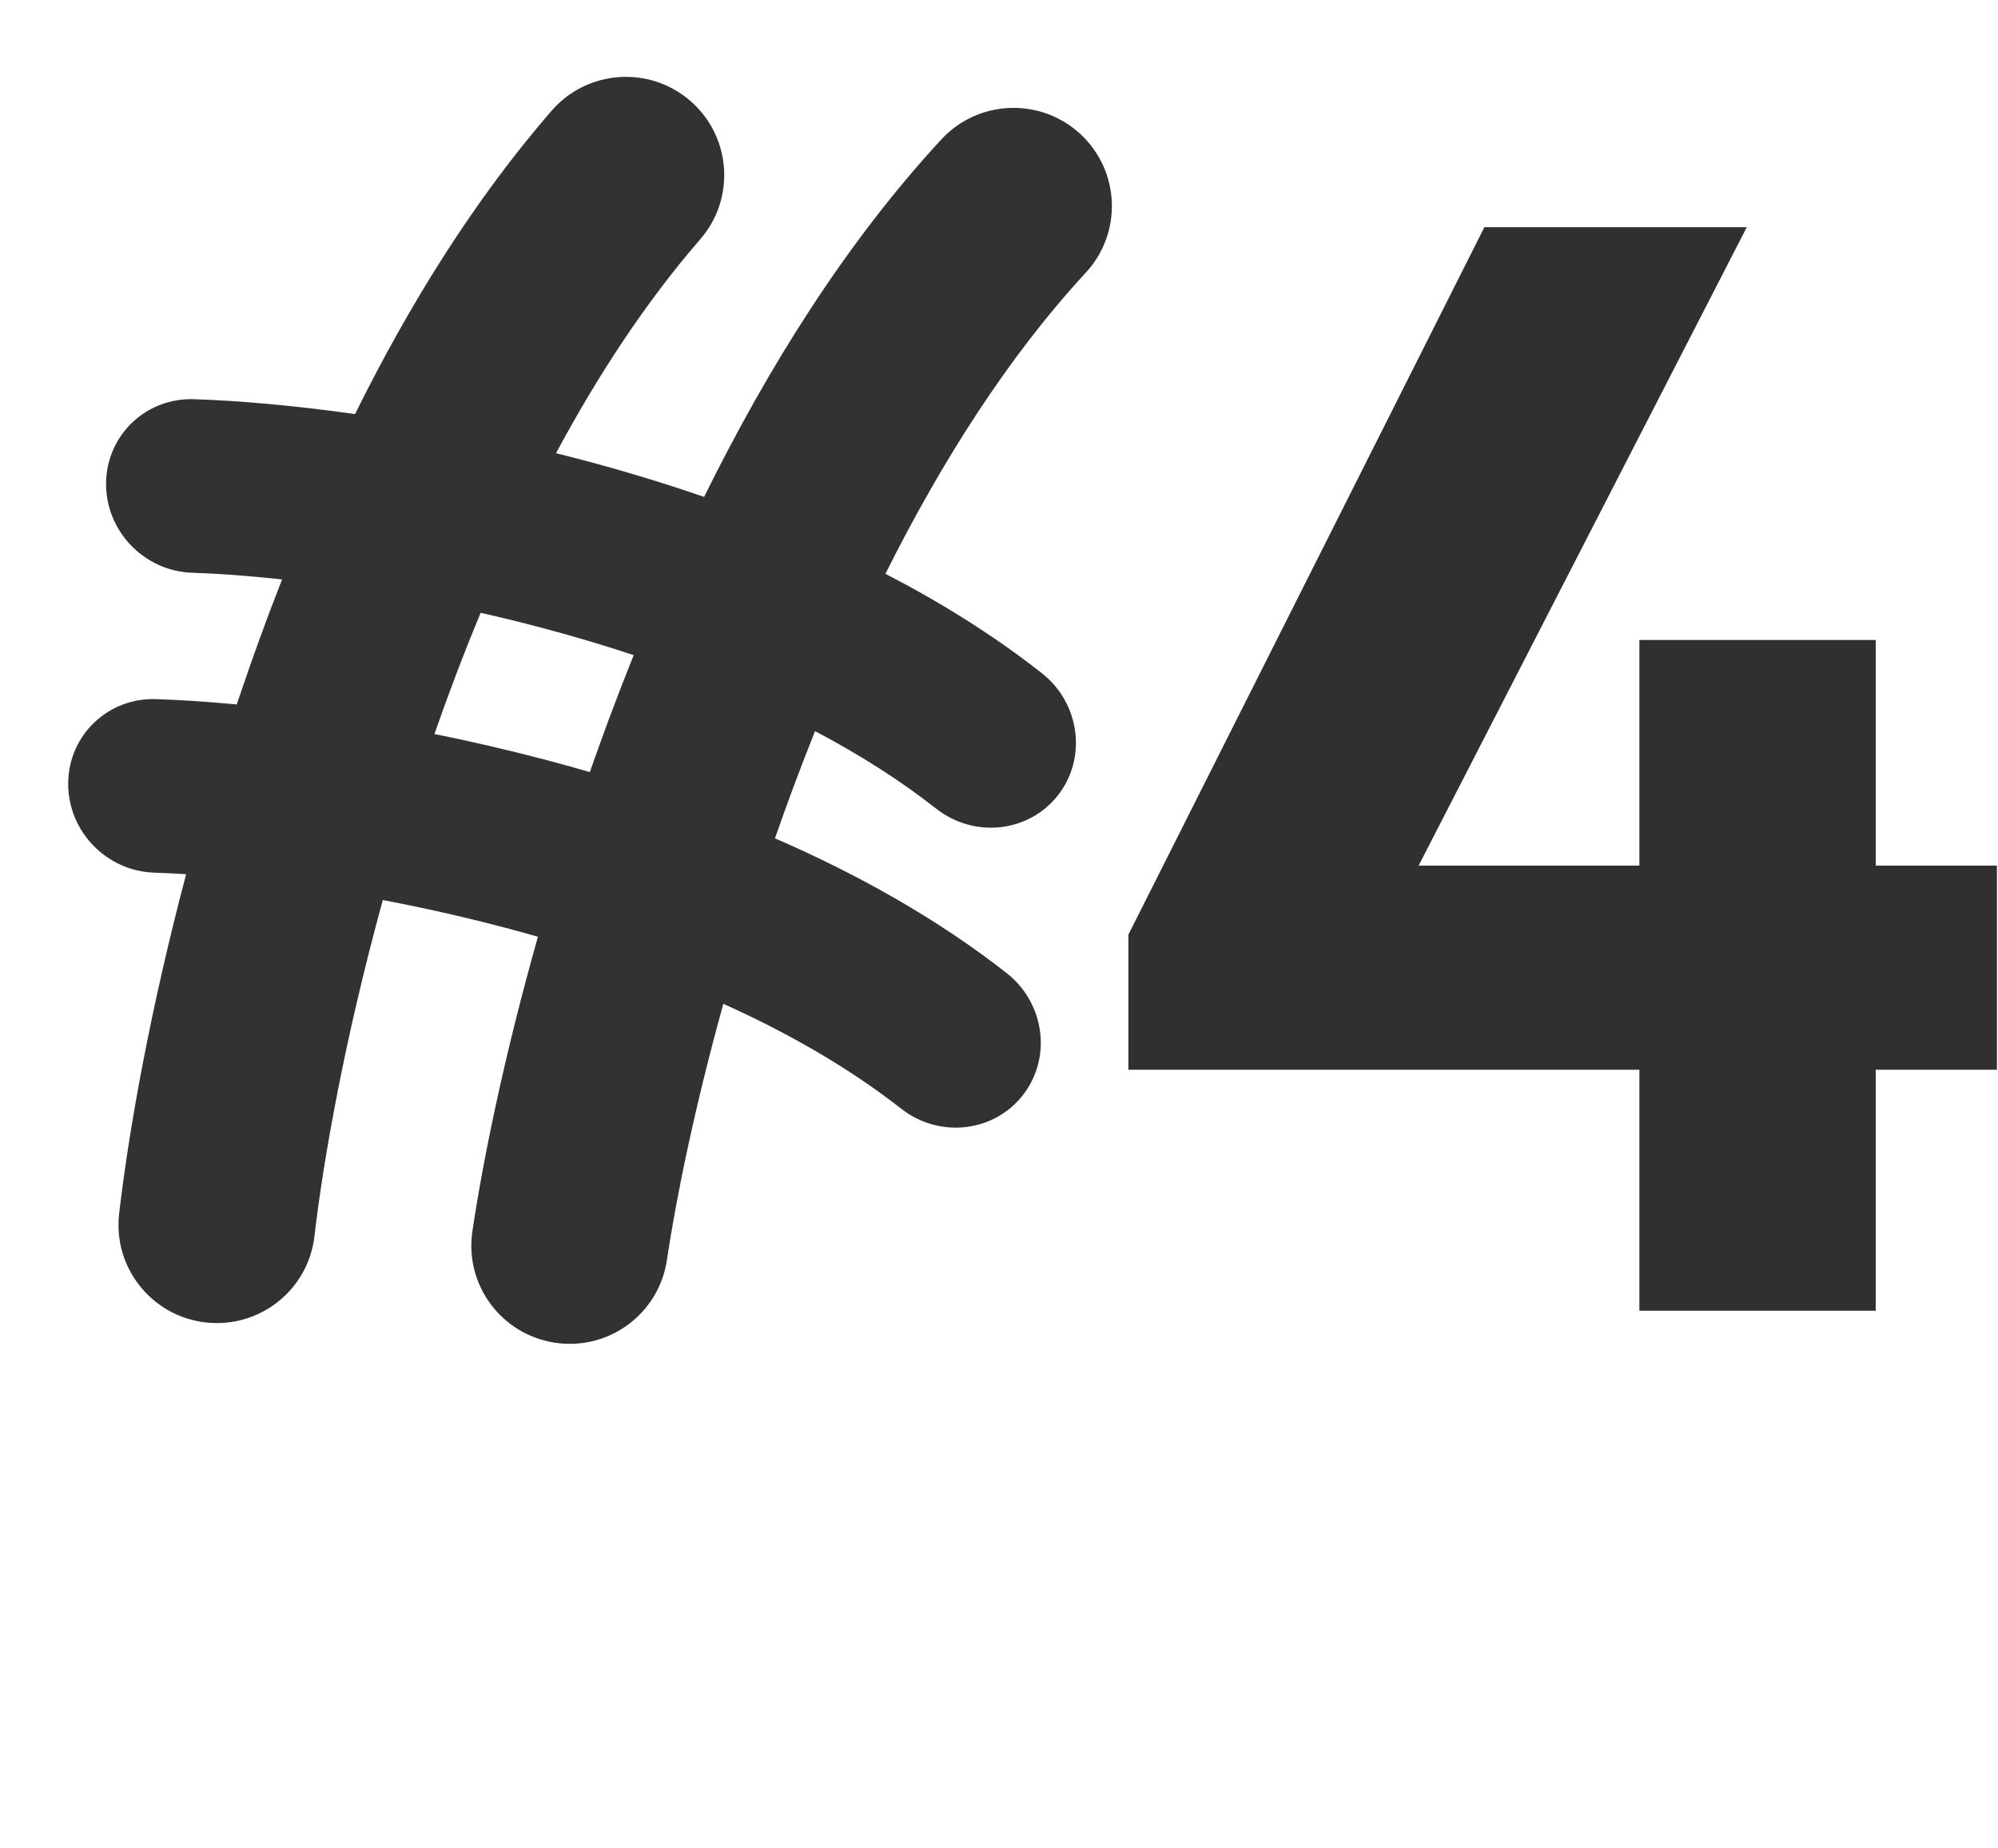
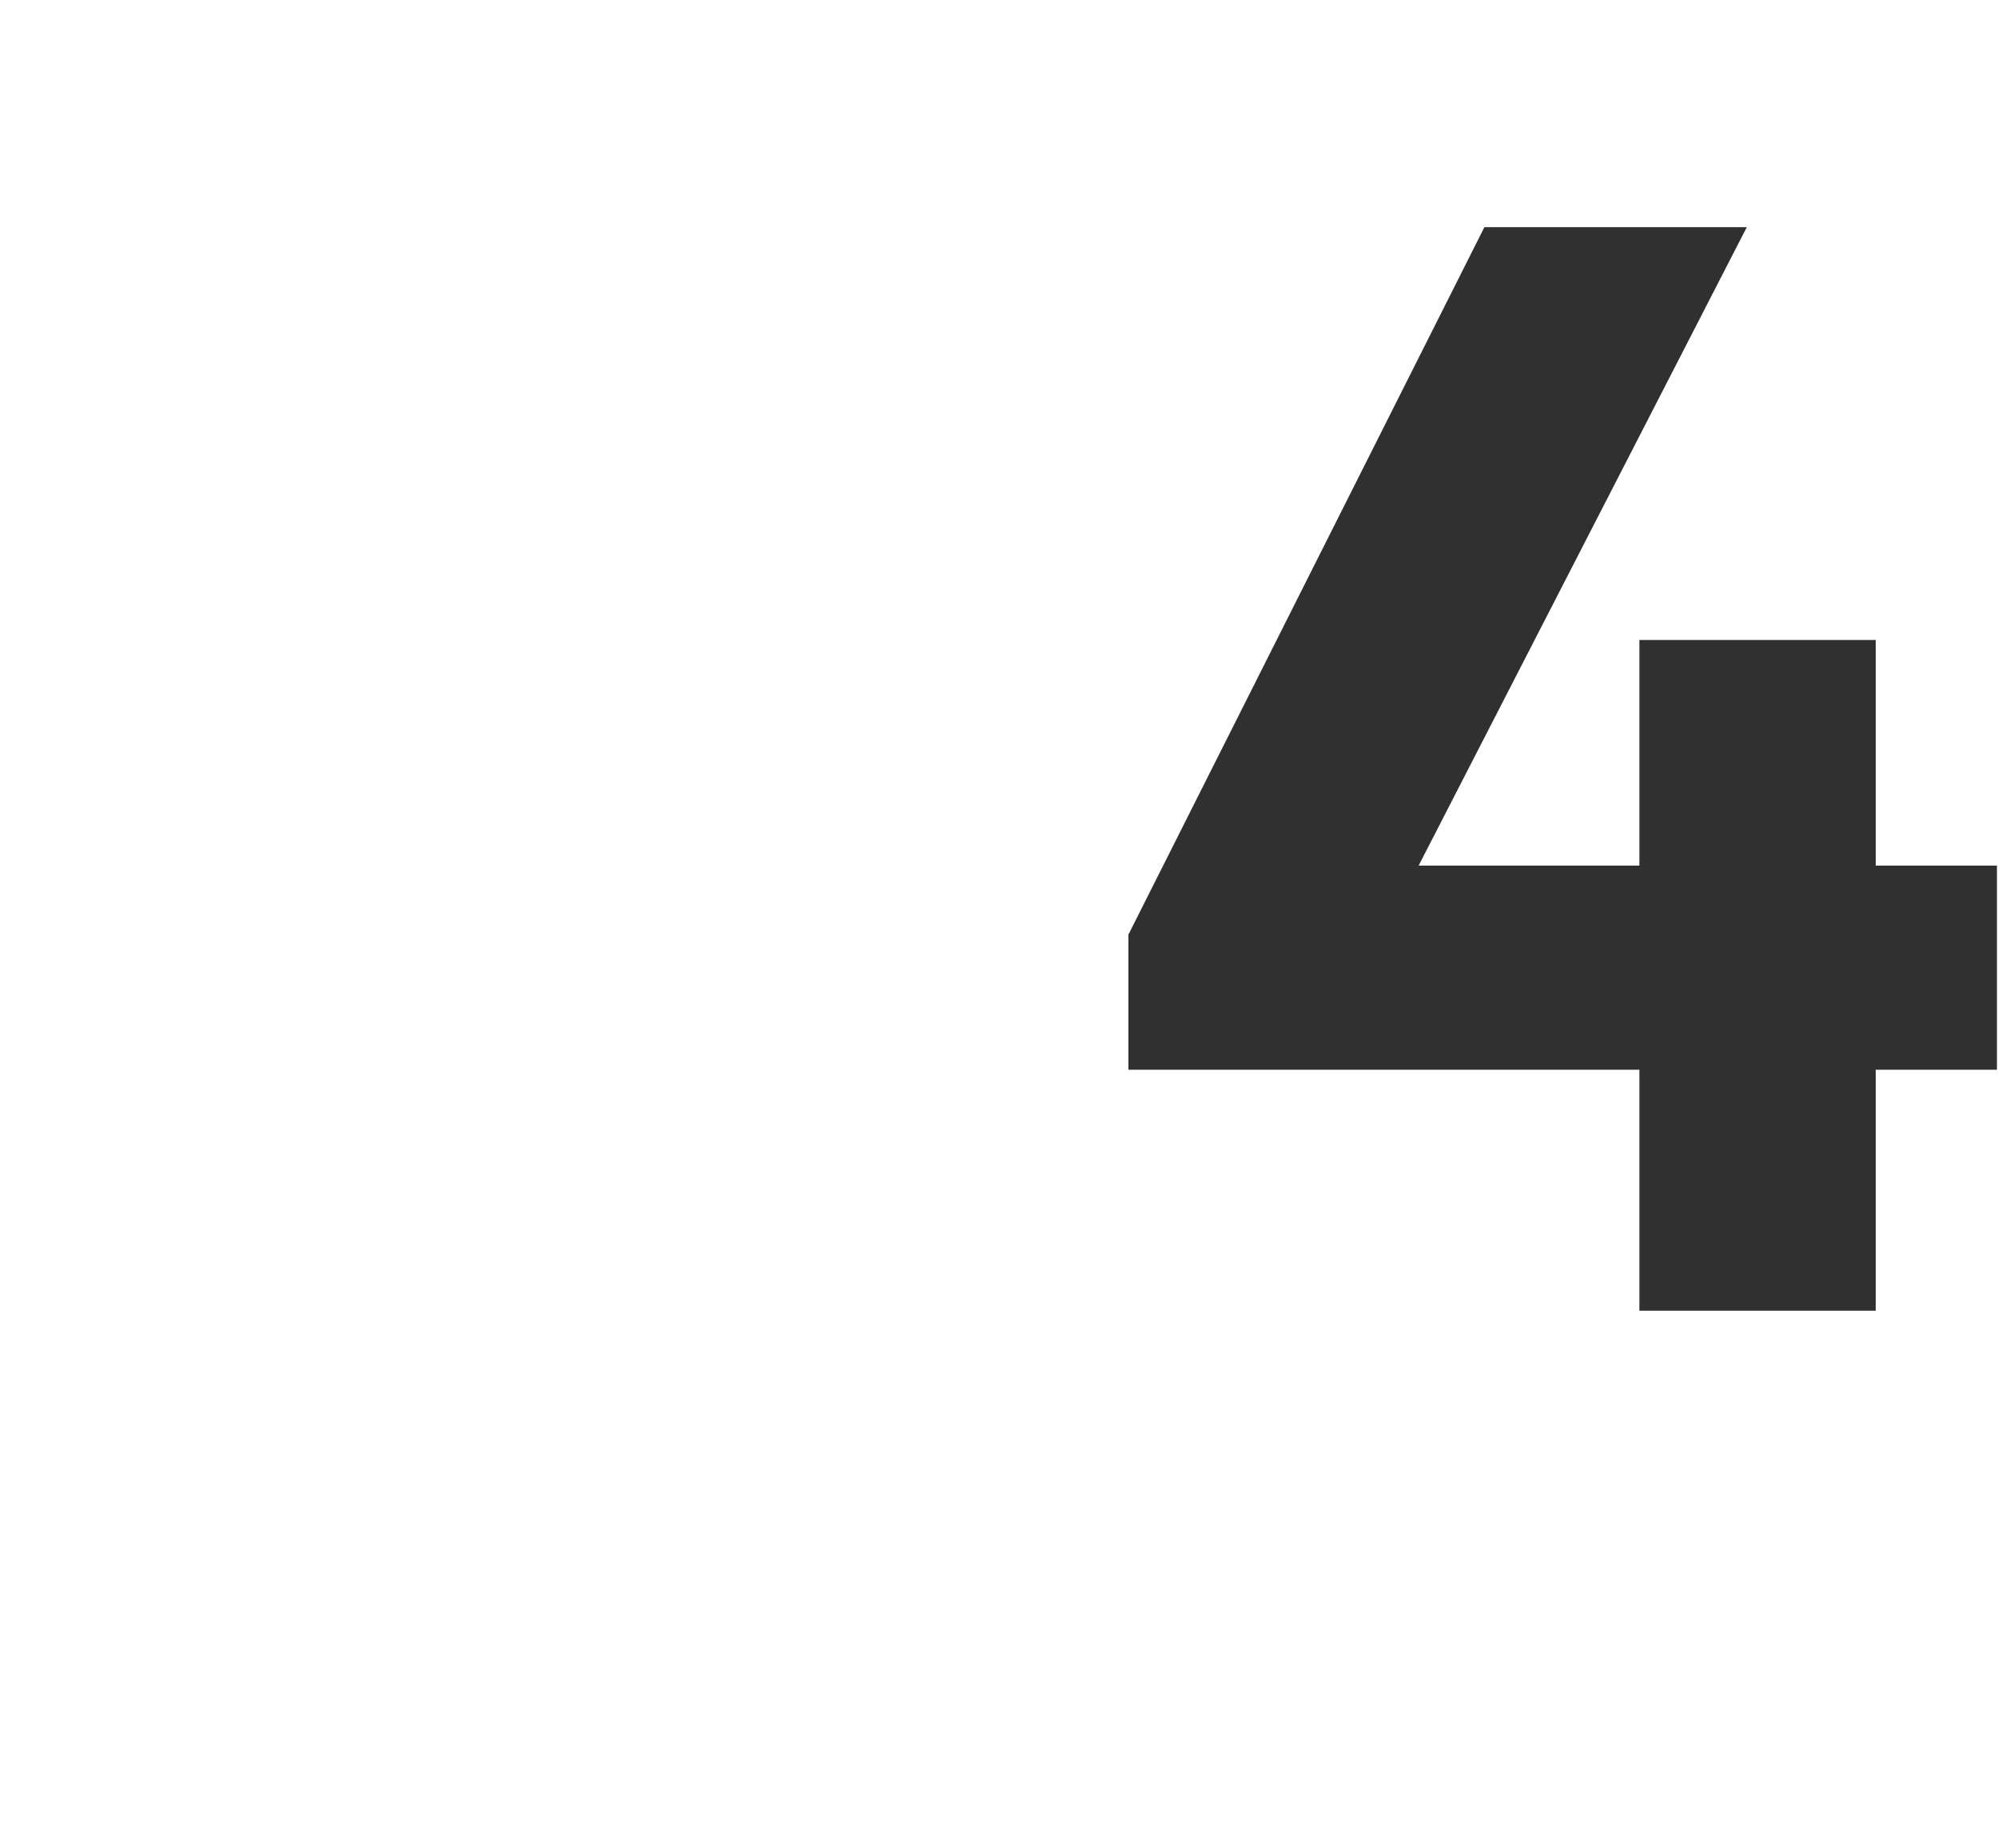
<svg xmlns="http://www.w3.org/2000/svg" width="651" height="602" viewBox="0 0 651 602" fill="none">
  <path d="M367.656 304.5L483.656 74H569.156L450.656 304.5H367.656ZM367.656 348.5V304.5L393.656 282H650.656V348.5H367.656ZM534.156 427V208.5H611.156V427H534.156Z" fill="#303030" />
-   <path fill-rule="evenodd" clip-rule="evenodd" d="M353.797 88.808C365.79 75.832 364.971 55.603 351.967 43.625C338.962 31.647 318.697 32.455 306.704 45.431C275.664 79.011 250.133 119.848 229.42 161.888C215.928 157.226 202.511 153.212 189.475 149.766C186.695 149.031 183.925 148.32 181.168 147.632C194.943 121.984 210.575 98.213 228.154 77.96C239.736 64.617 238.285 44.423 224.912 32.856C211.54 21.289 191.31 22.729 179.728 36.072C154.455 65.188 133.285 99.337 115.681 134.895C95.056 131.986 76.989 130.494 63.156 130.054C47.505 129.556 34.705 141.808 34.565 157.42C34.425 173.032 46.999 186.092 62.649 186.59C70.642 186.844 80.568 187.531 91.911 188.761C86.717 201.971 81.966 215.127 77.631 228.05C77.47 228.531 77.309 229.012 77.149 229.493C67.277 228.561 58.403 228.004 50.803 227.763C35.153 227.266 22.354 239.52 22.215 255.132C22.077 270.744 34.652 283.803 50.302 284.299C53.46 284.399 56.919 284.566 60.646 284.807C48.969 328.901 41.962 368.23 38.817 395.372C36.785 412.913 49.384 428.784 66.958 430.82C84.531 432.857 100.425 420.288 102.457 402.747C105.433 377.057 112.54 337.569 124.73 293.22C137.362 295.618 150.657 298.564 164.232 302.142C167.91 303.11 171.592 304.122 175.274 305.176C164.509 343.224 157.523 376.955 153.92 401.093C151.312 418.558 163.384 434.833 180.881 437.443C198.379 440.054 214.677 428.012 217.284 410.547C220.356 389.964 226.378 360.577 235.685 327.018C256.804 336.539 276.586 347.854 293.604 361.177C306.054 370.924 323.836 368.932 333.319 356.726C342.803 344.521 340.398 326.725 327.947 316.977C305.122 299.108 279.18 284.698 252.503 273.114C254.377 267.73 256.326 262.306 258.351 256.857C260.664 250.632 263.066 244.402 265.558 238.186C279.747 245.654 293.066 254.044 305.016 263.432C317.451 273.2 335.236 271.237 344.741 259.048C354.246 246.859 351.87 229.06 339.436 219.292C323.683 206.918 306.442 196.202 288.499 186.934C306.832 150.265 328.565 116.104 353.797 88.808ZM192.184 251.536C194.143 245.92 196.176 240.268 198.285 234.593C200.885 227.594 203.612 220.53 206.469 213.43C196.406 210.092 186.253 207.097 176.142 204.423C169.55 202.681 163.025 201.088 156.61 199.635C151.186 212.673 146.17 225.894 141.55 239.122C153.204 241.475 165.266 244.243 177.519 247.472C182.36 248.747 187.254 250.101 192.184 251.536Z" fill="#323232" />
</svg>